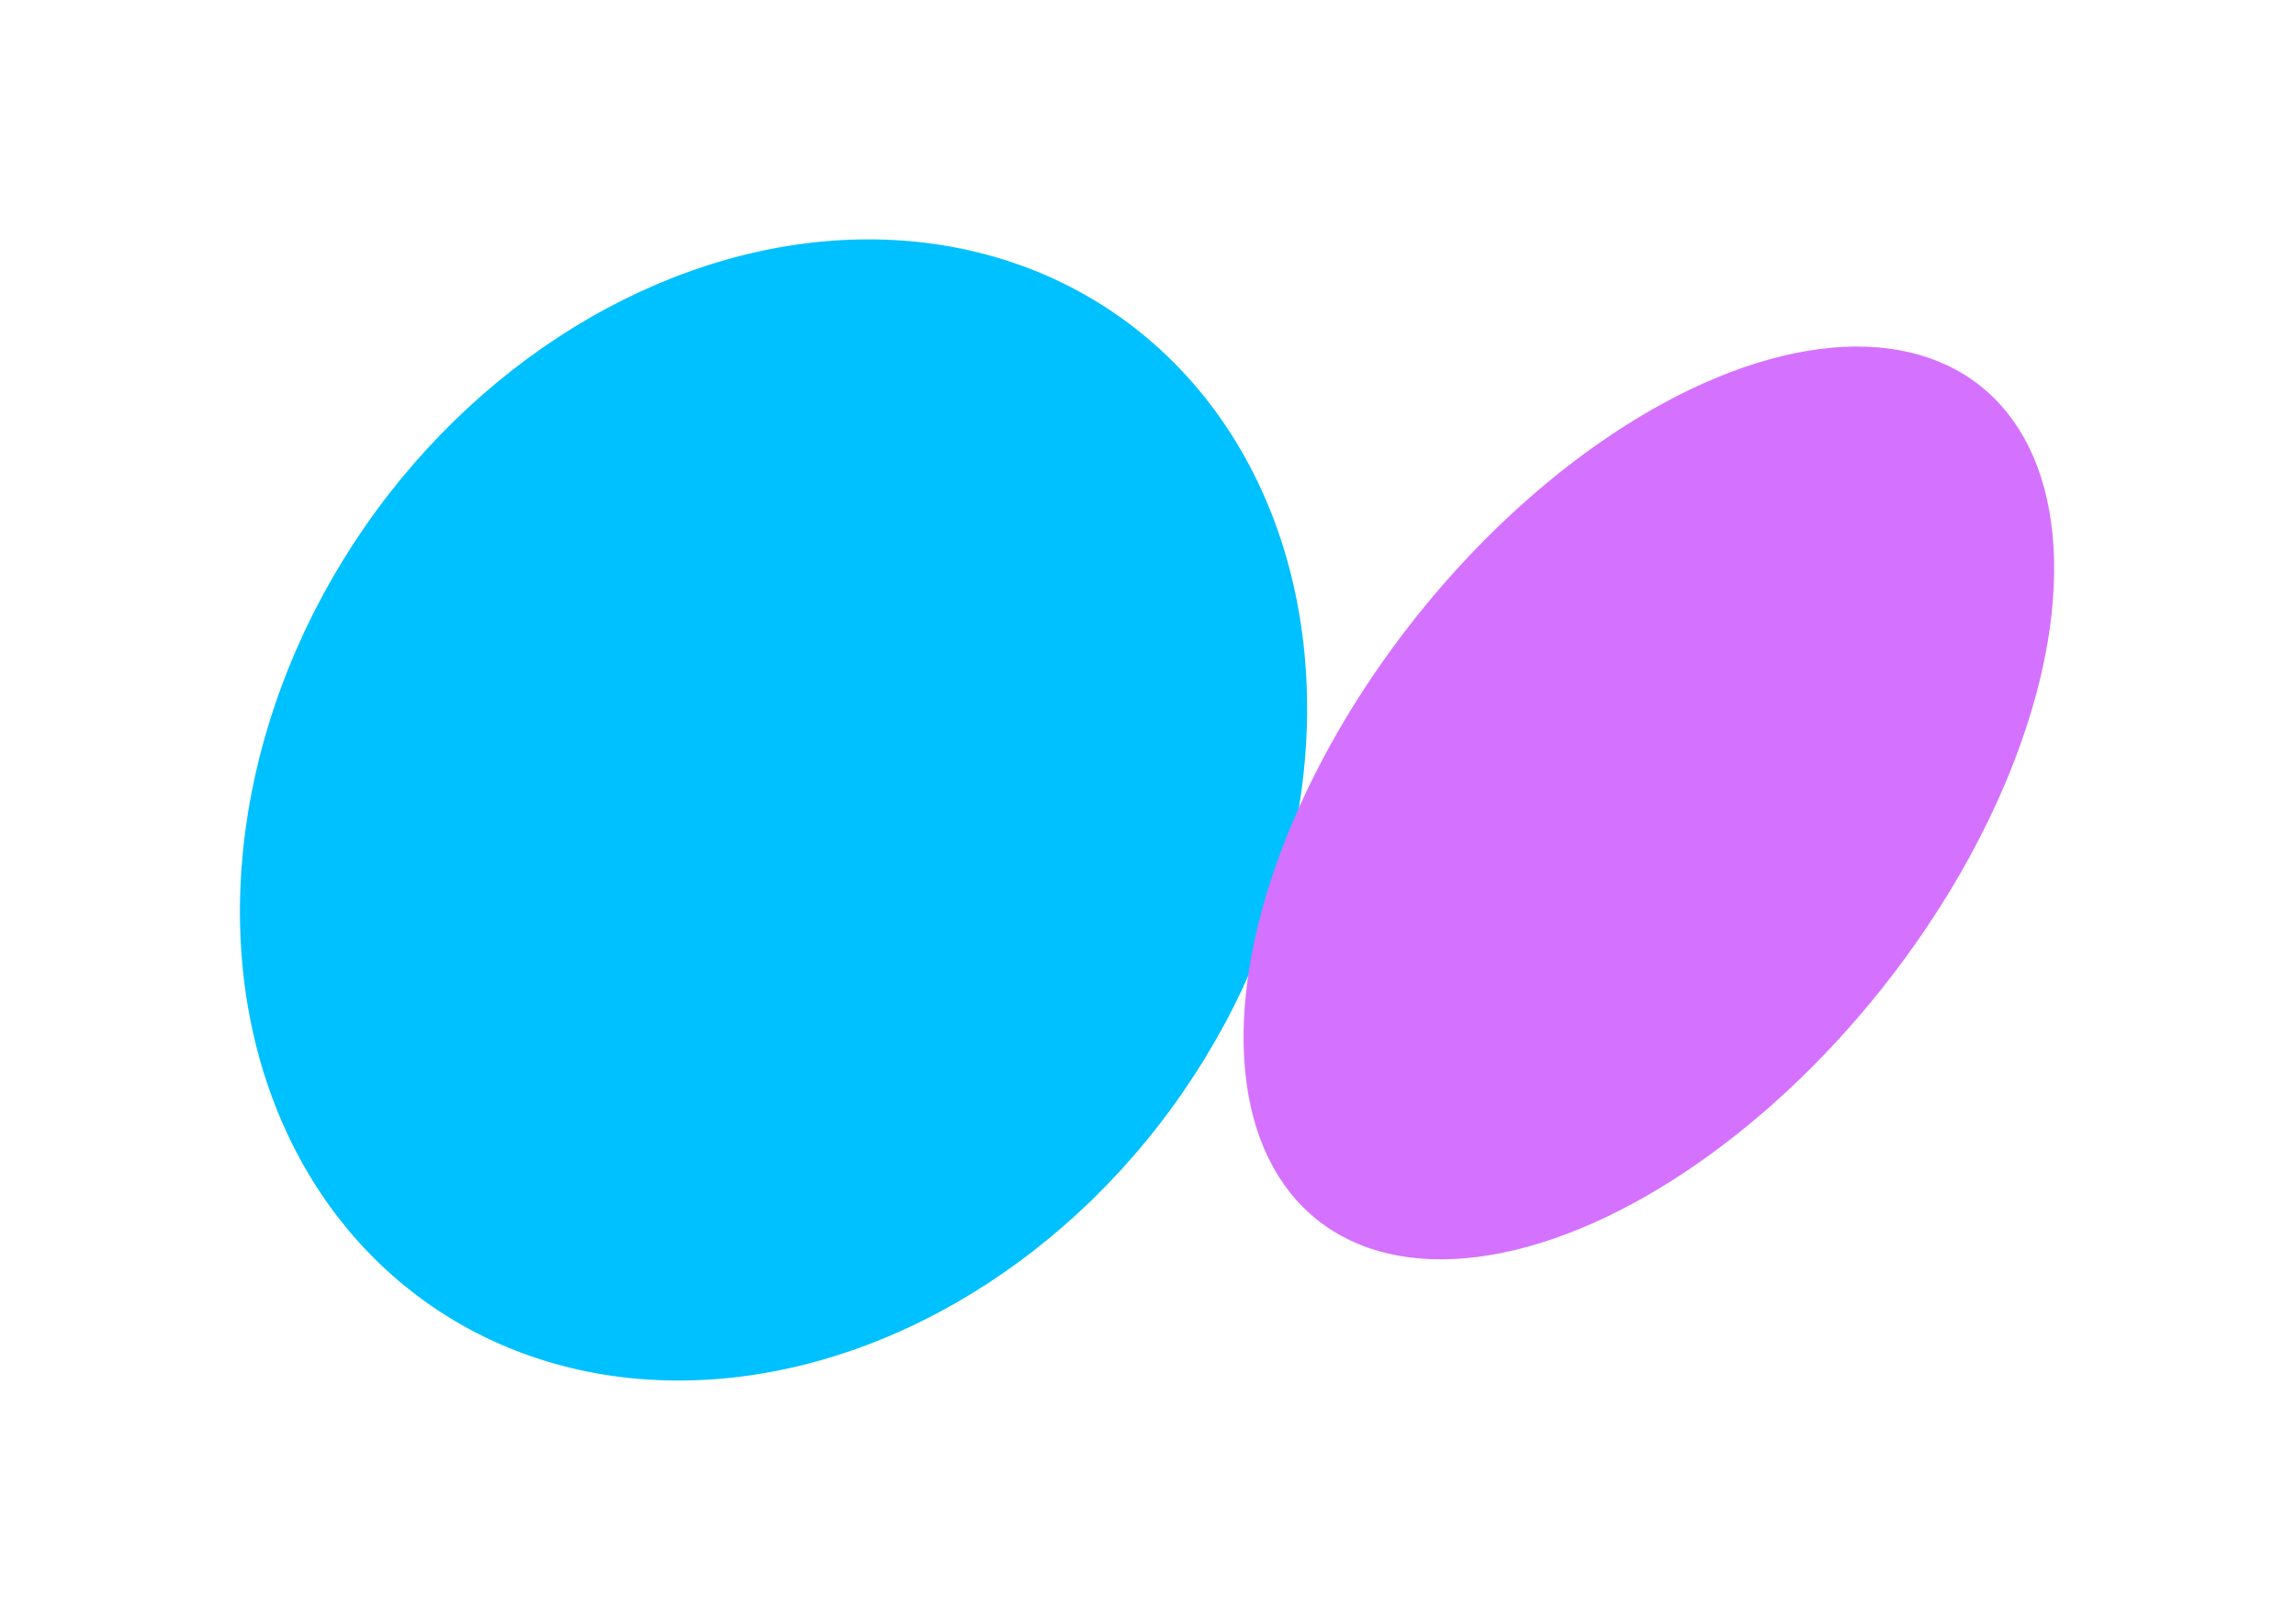
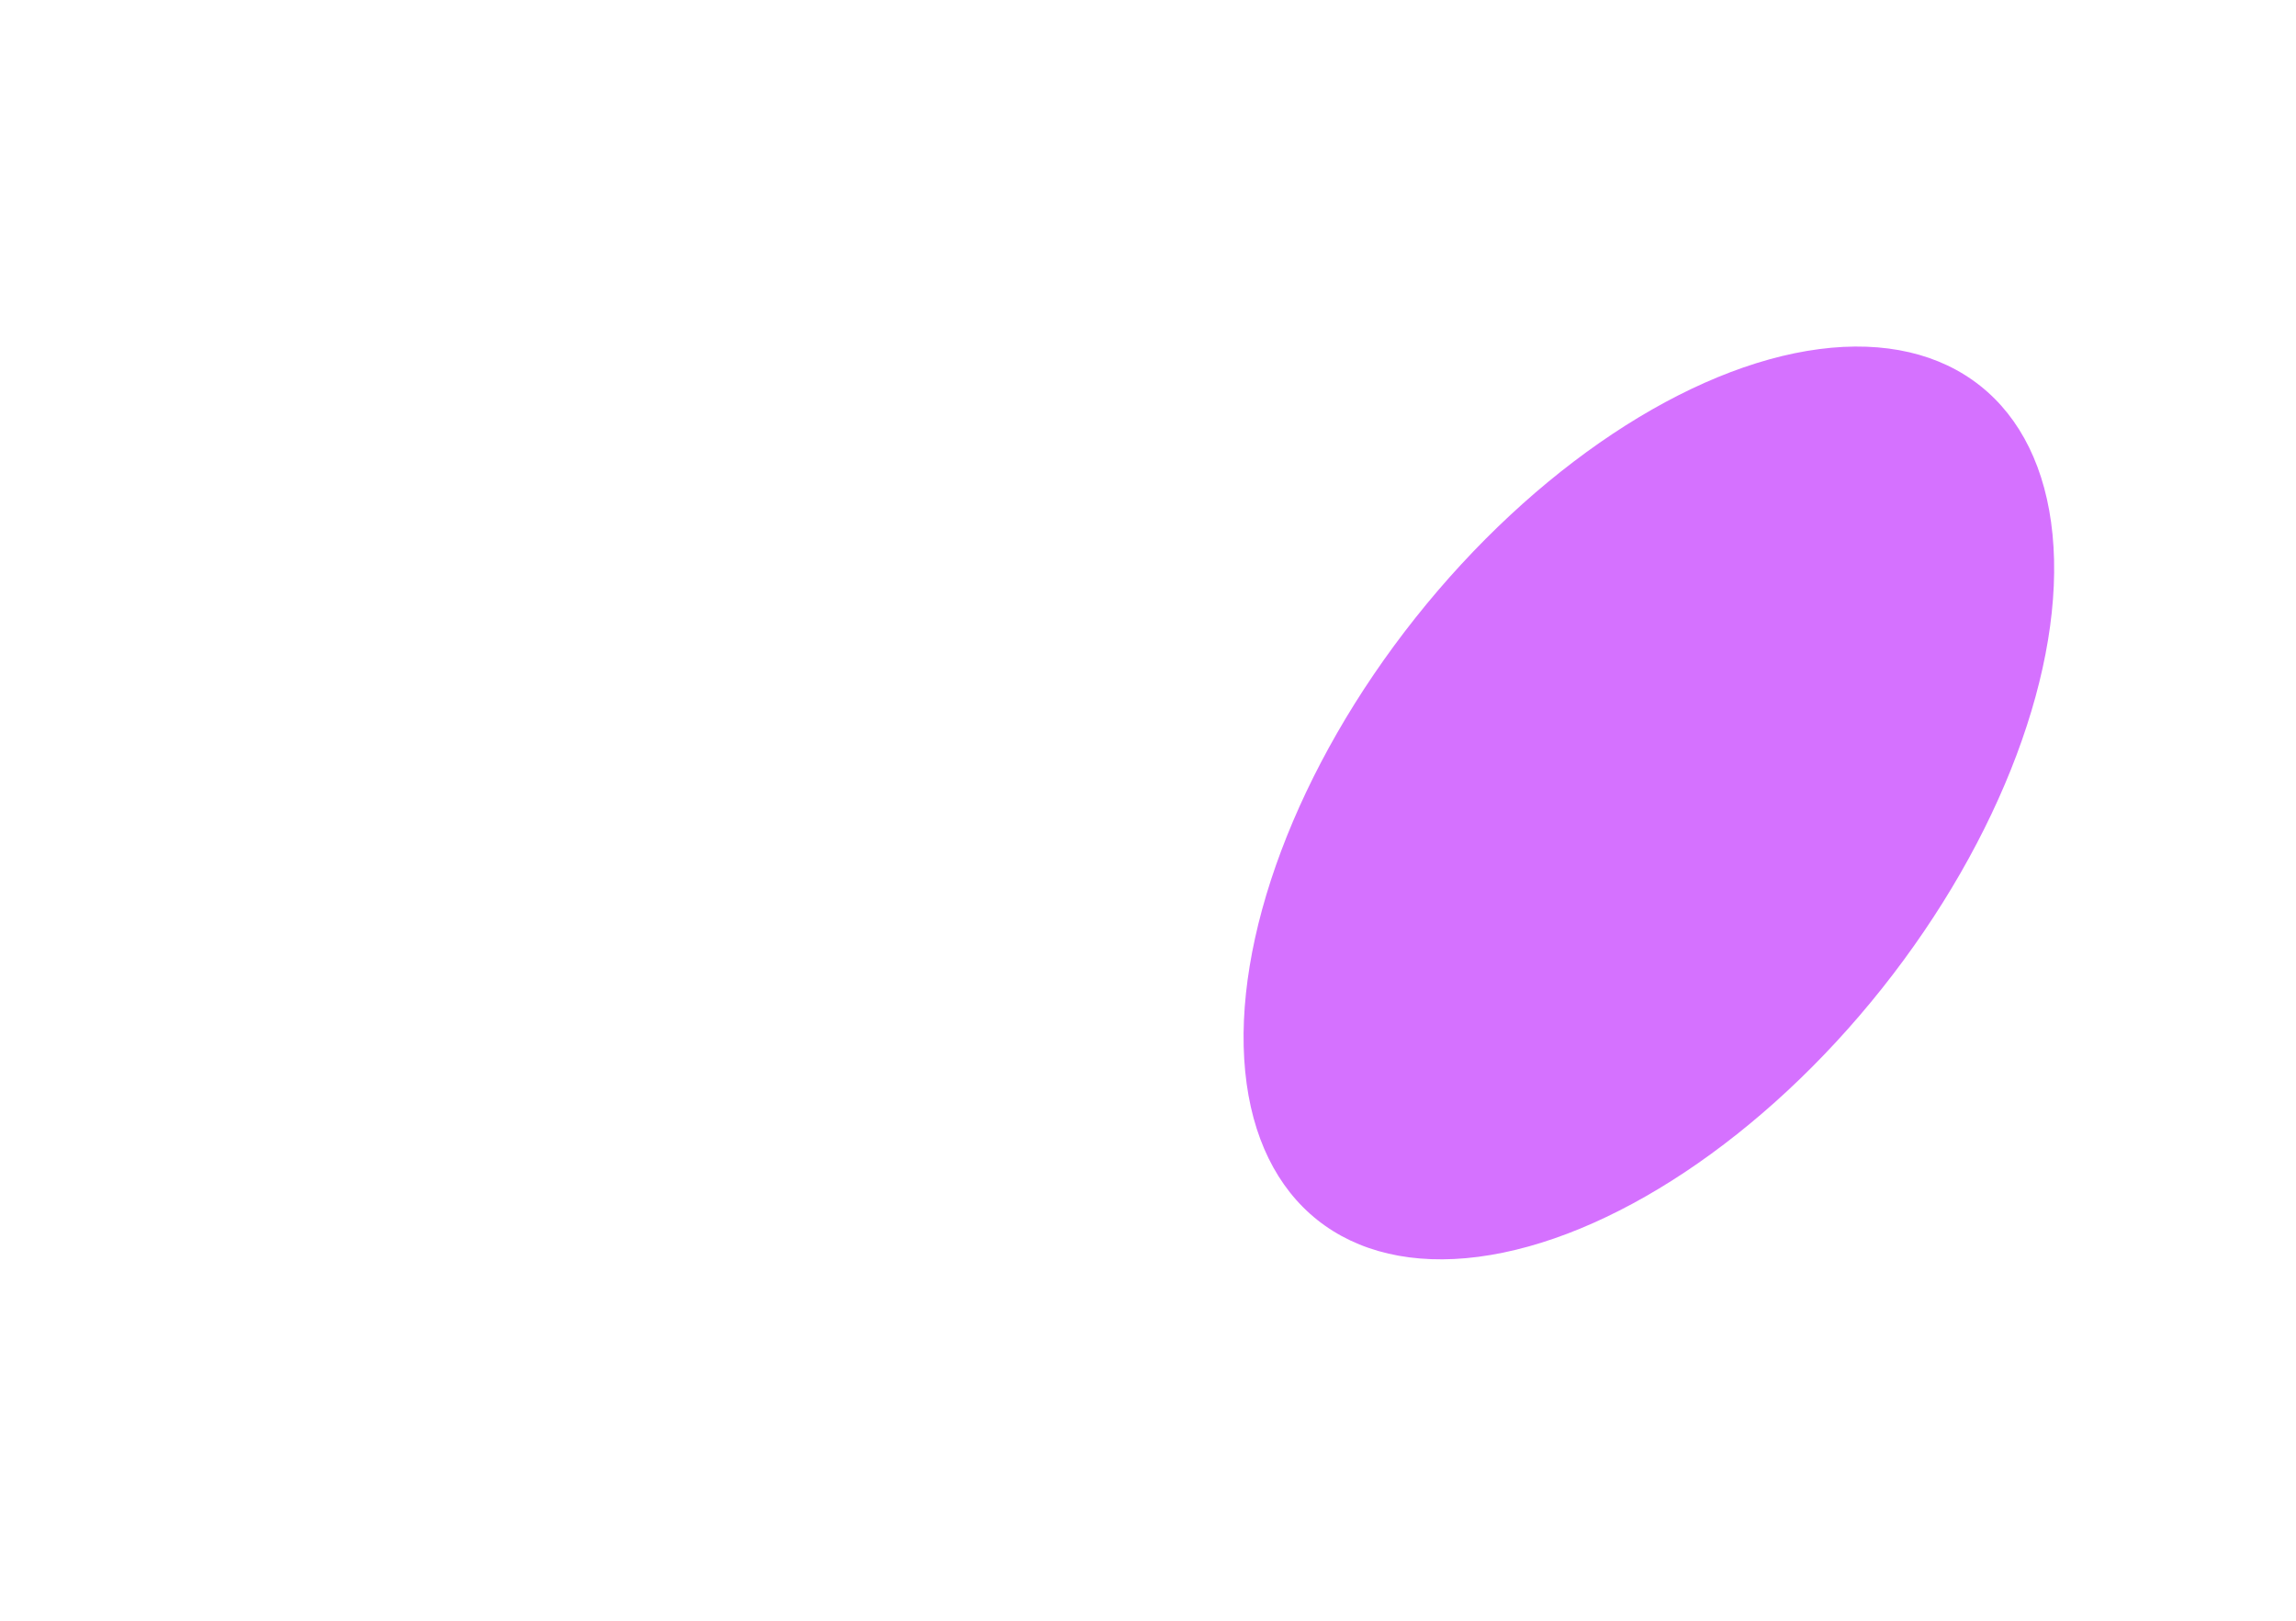
<svg xmlns="http://www.w3.org/2000/svg" width="769" height="543" viewBox="0 0 769 543" fill="none">
  <g filter="url(#filter0_f_3_44)">
-     <ellipse cx="259.077" cy="271.276" rx="166.535" ry="201.801" transform="rotate(34.671 259.077 271.276)" fill="#00C1FF" />
-   </g>
+     </g>
  <g filter="url(#filter1_f_3_44)">
    <ellipse cx="552.255" cy="268.927" rx="99.783" ry="178.425" transform="rotate(-141.523 552.255 268.927)" fill="#D571FF" />
  </g>
  <defs>
    <filter id="filter0_f_3_44" x="0.362" y="0.14" width="517.43" height="542.271" filterUnits="userSpaceOnUse" color-interpolation-filters="sRGB">
      <feFlood flood-opacity="0" result="BackgroundImageFix" />
      <feBlend mode="normal" in="SourceGraphic" in2="BackgroundImageFix" result="shape" />
      <feGaussianBlur stdDeviation="40" result="effect1_foregroundBlur_3_44" />
    </filter>
    <filter id="filter1_f_3_44" x="336.499" y="36.031" width="431.512" height="465.793" filterUnits="userSpaceOnUse" color-interpolation-filters="sRGB">
      <feFlood flood-opacity="0" result="BackgroundImageFix" />
      <feBlend mode="normal" in="SourceGraphic" in2="BackgroundImageFix" result="shape" />
      <feGaussianBlur stdDeviation="40" result="effect1_foregroundBlur_3_44" />
    </filter>
  </defs>
</svg>